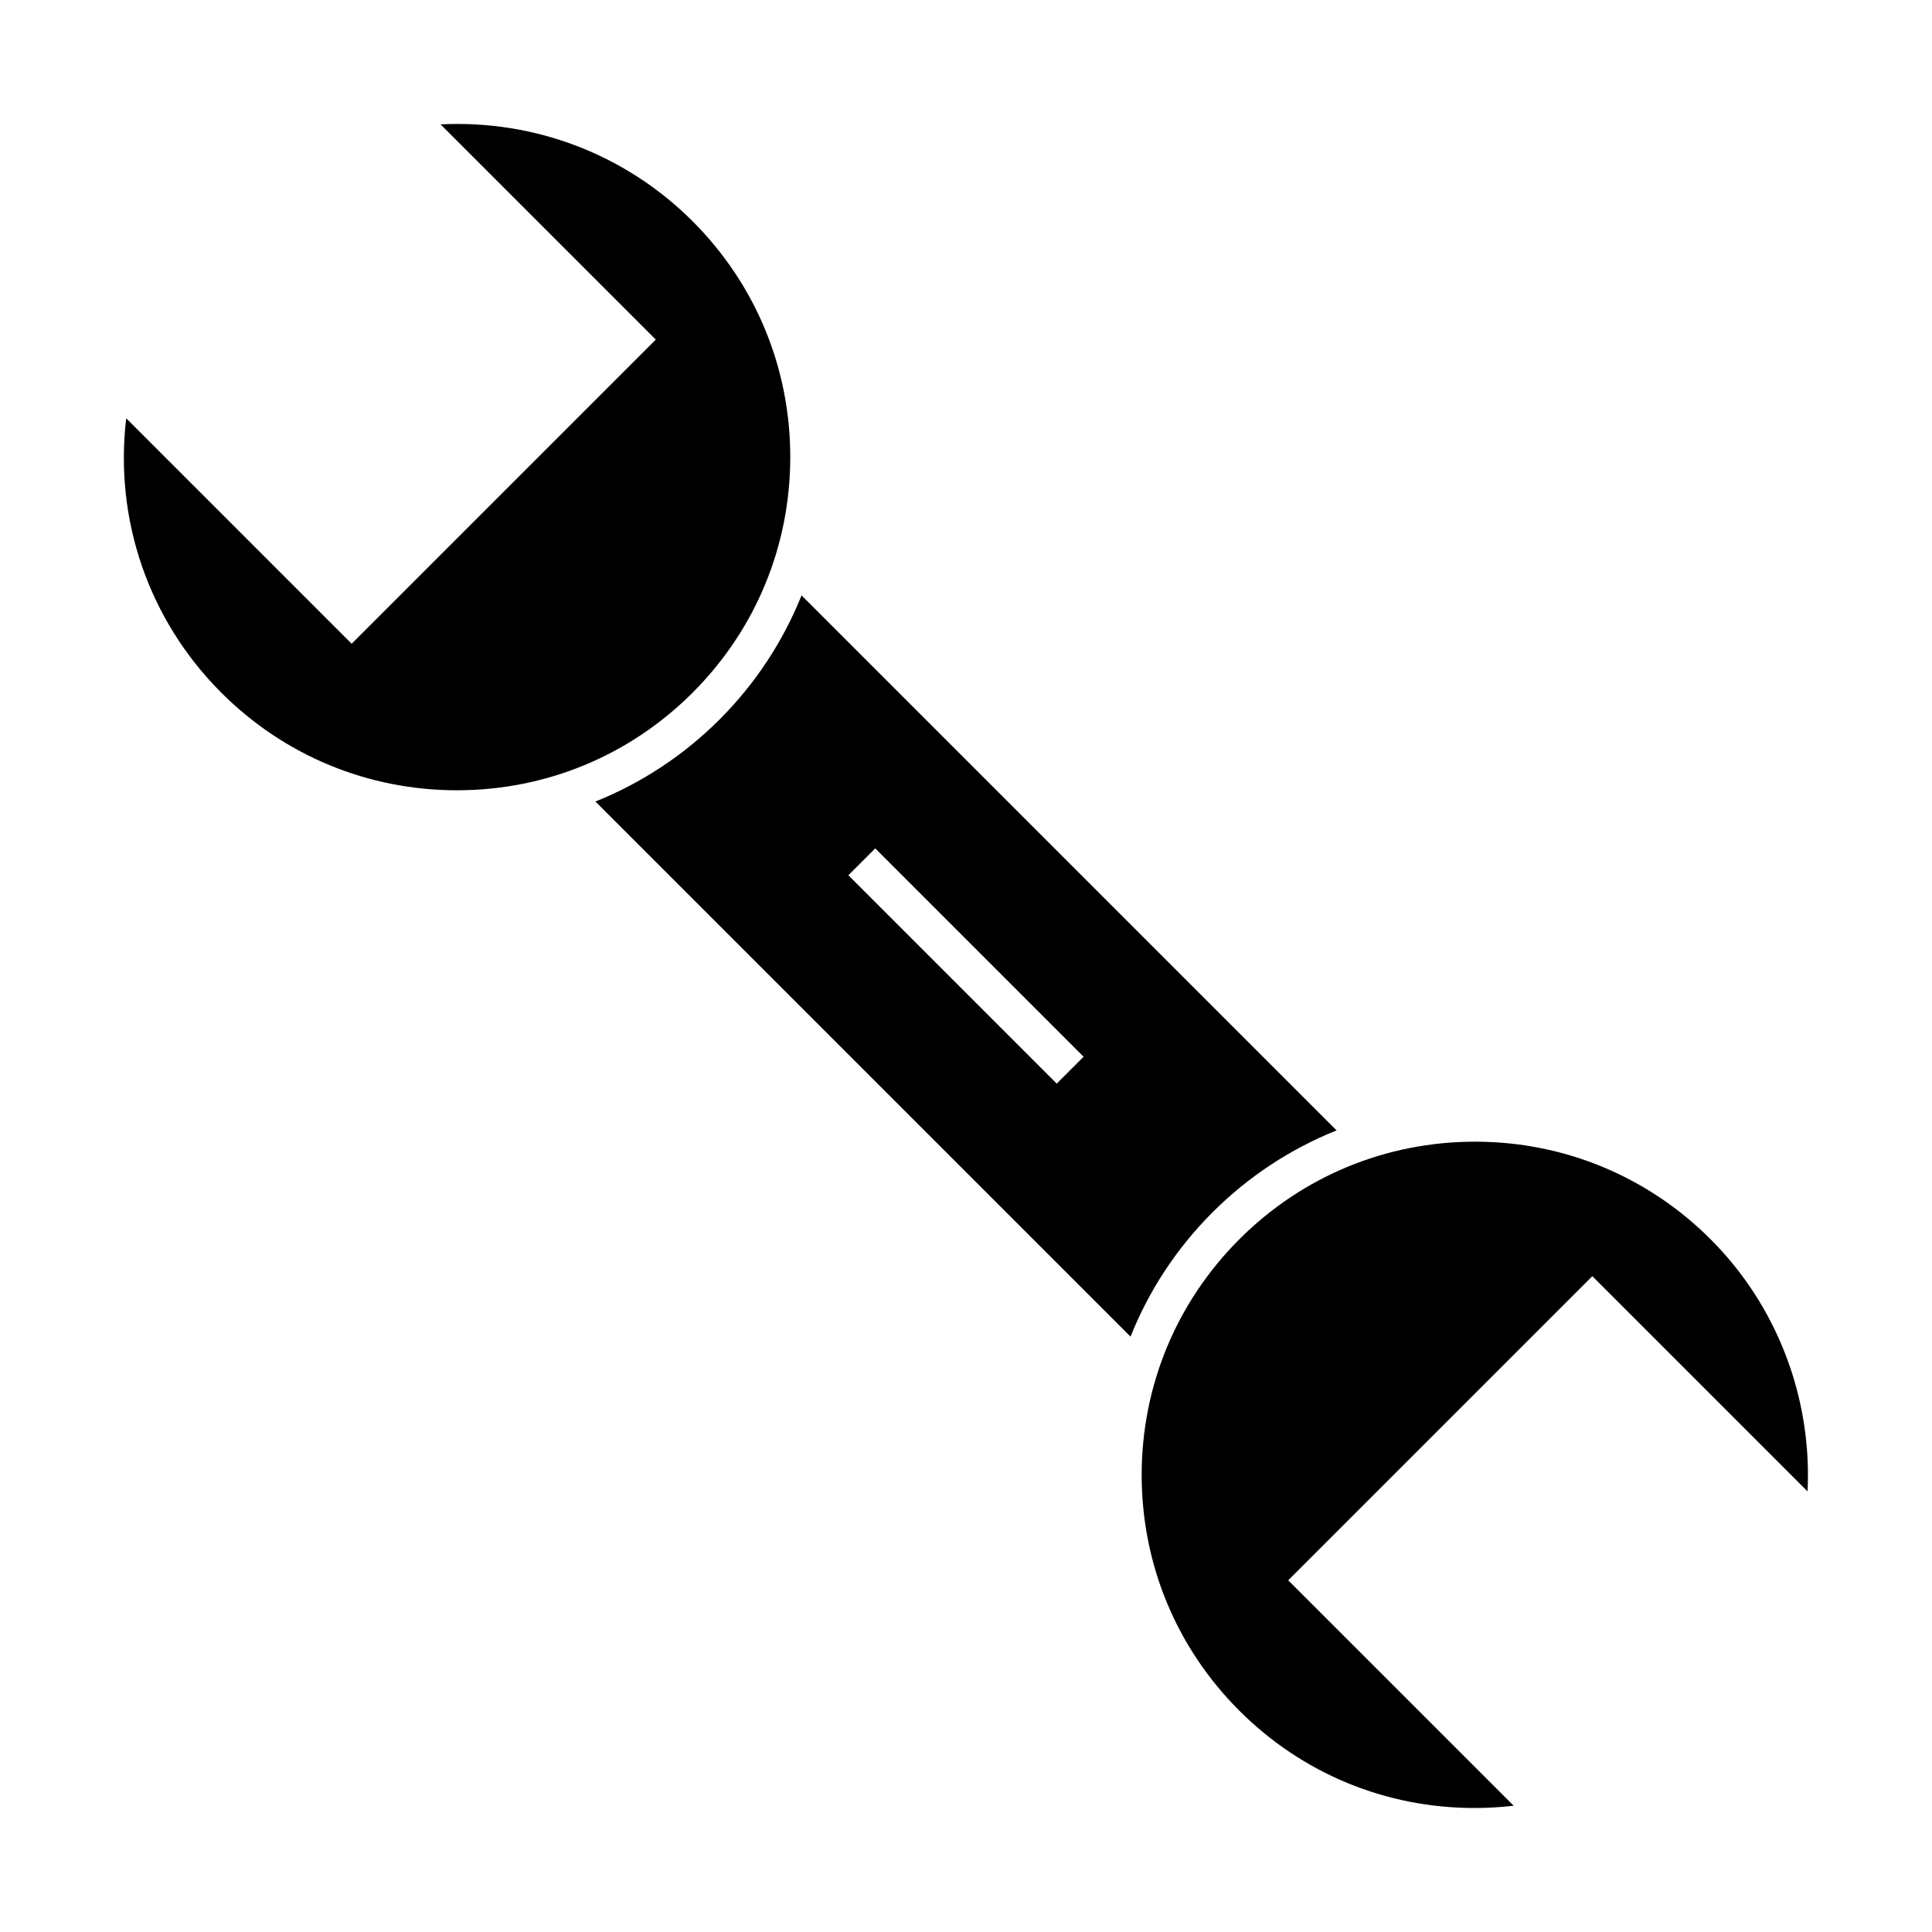
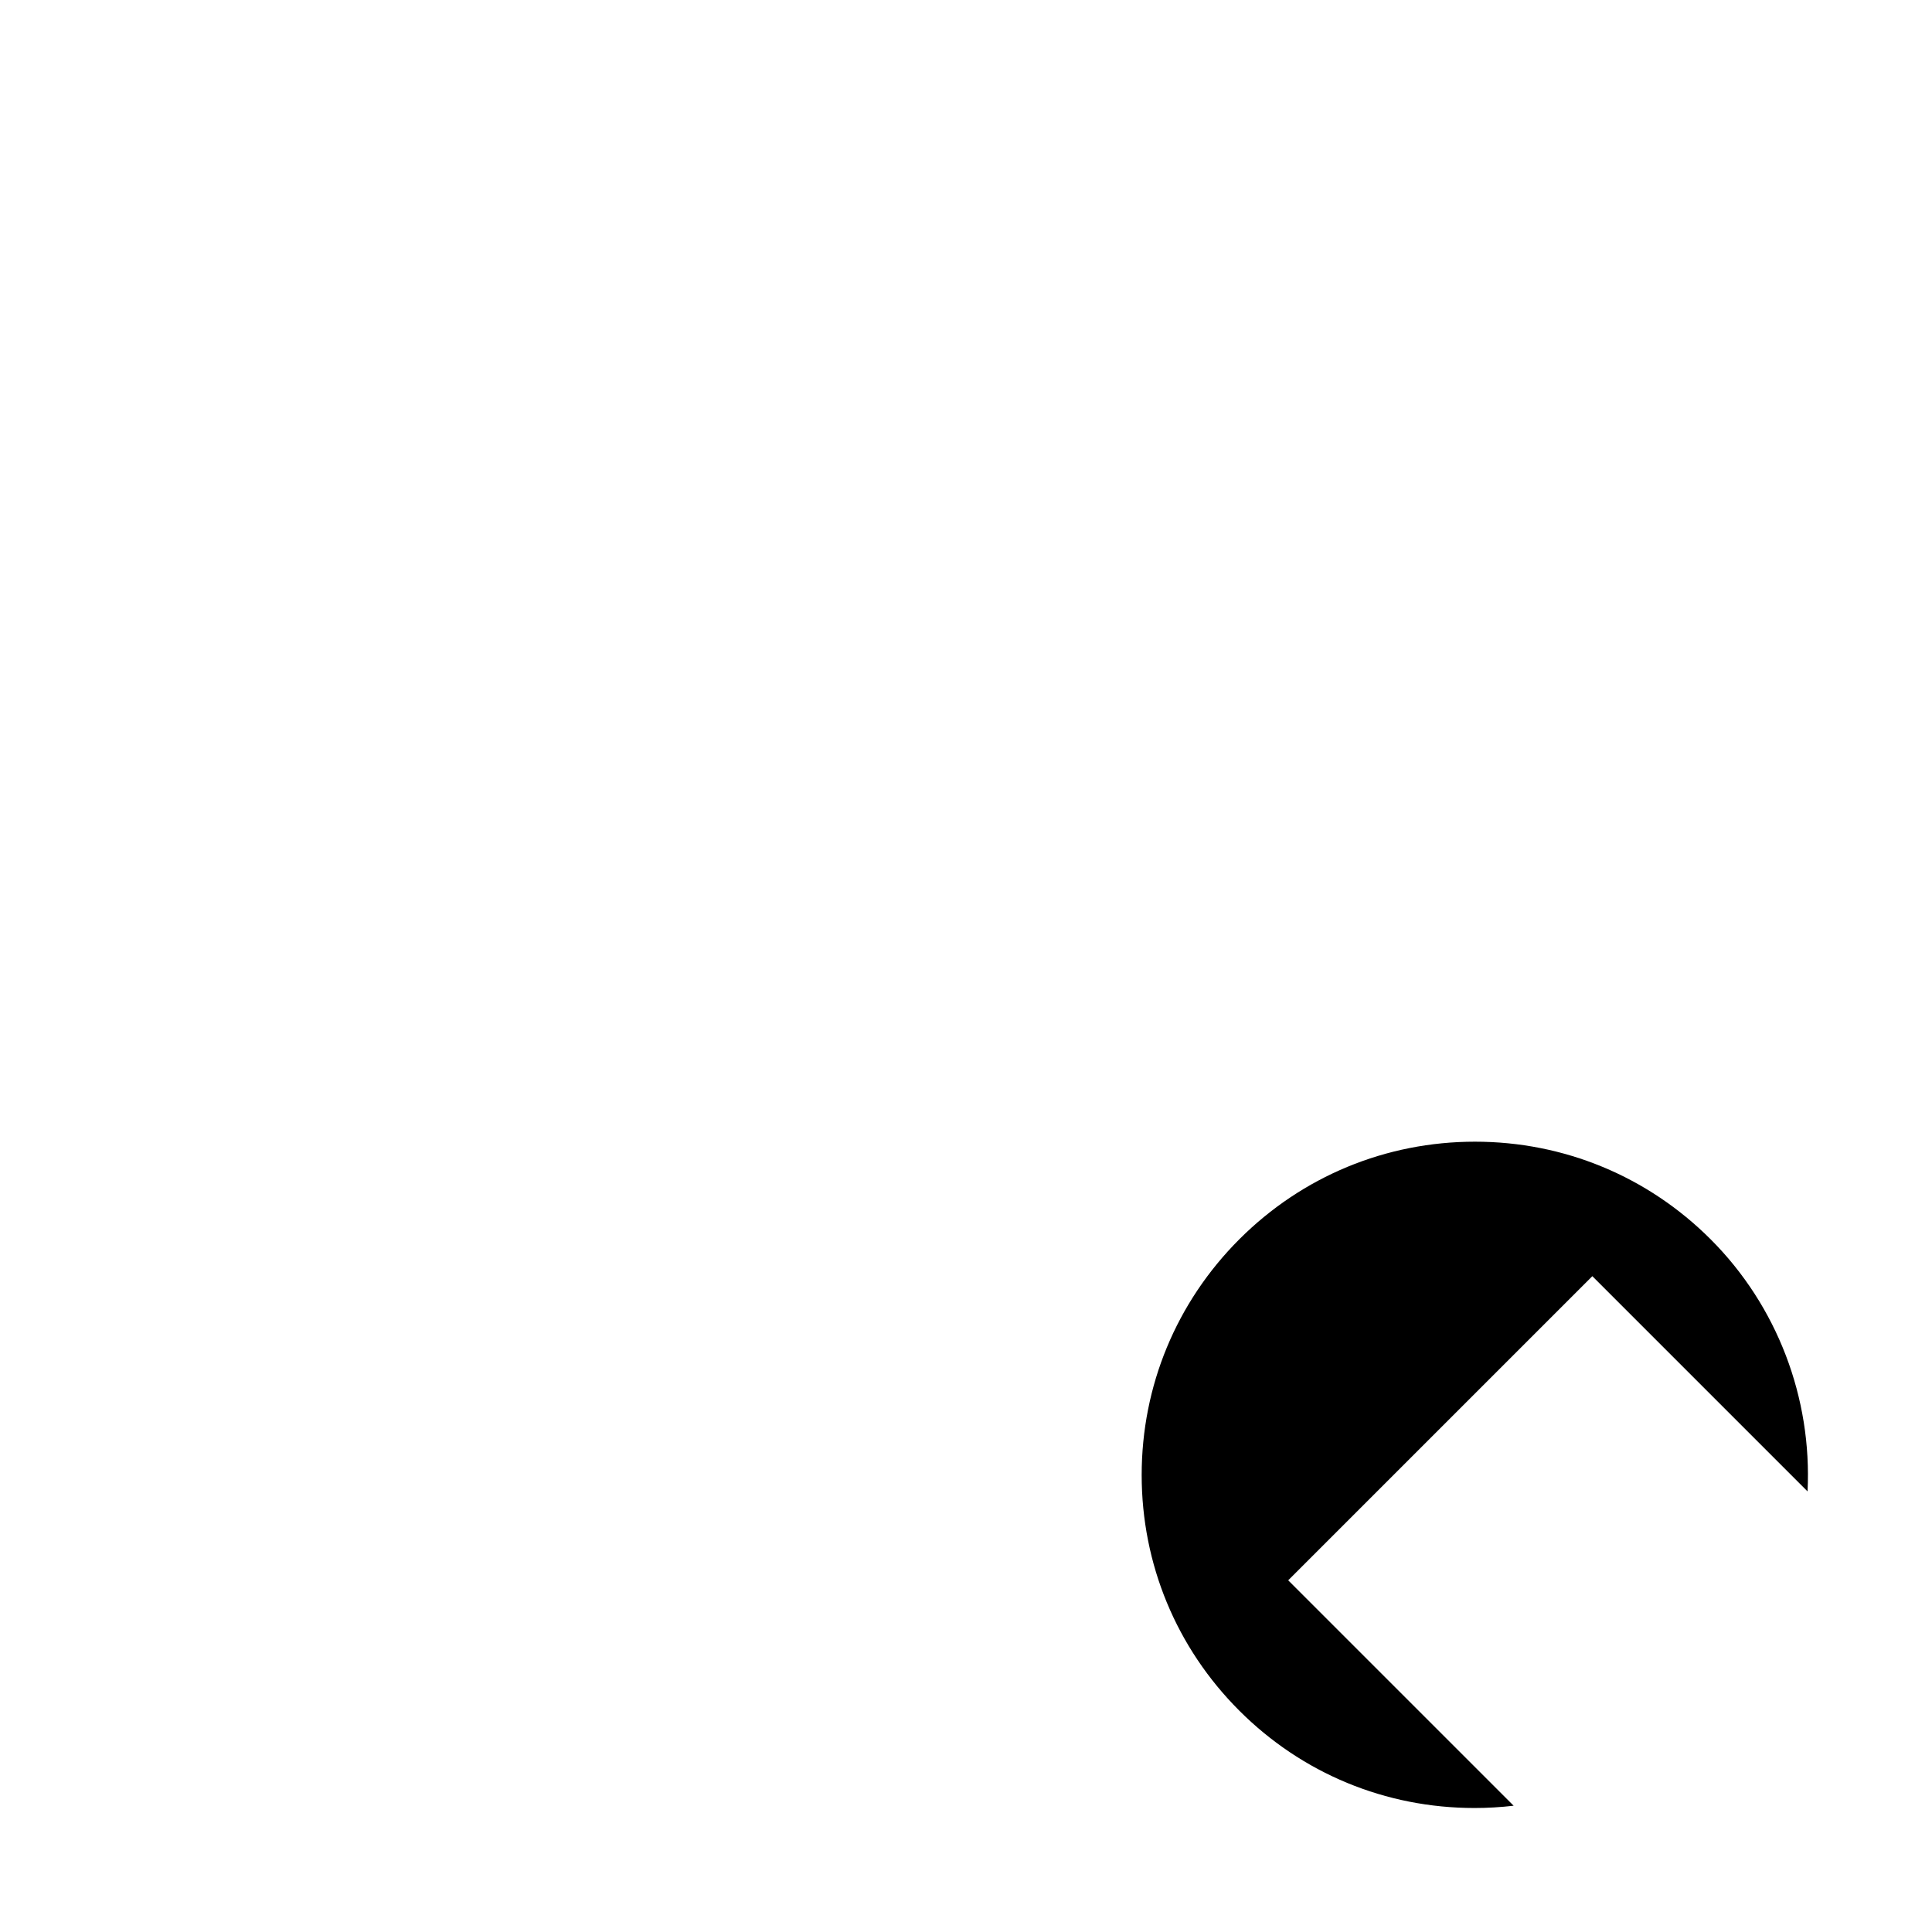
<svg xmlns="http://www.w3.org/2000/svg" fill="#000000" width="800px" height="800px" version="1.1" viewBox="144 144 512 512">
  <g>
-     <path d="m265.1 353.43c23.594 0 45.777-9.184 62.457-25.871 16.688-16.688 25.871-38.863 25.871-62.457s-9.191-45.777-25.871-62.457c-17.672-17.68-41.762-26.93-66.805-25.684l57.035 57.035-80.598 80.602-59.742-59.746c-3.18 26.793 5.906 53.418 25.195 72.711 16.684 16.684 38.863 25.867 62.457 25.867z" />
-     <path d="m498.21 443.57-141.79-141.79c-4.883 12.168-12.188 23.348-21.734 32.898s-20.73 16.852-32.895 21.734l141.81 141.81c4.793-11.992 12.02-23.227 21.715-32.918 9.543-9.551 20.727-16.852 32.895-21.738zm-74.168-12.398-55.219-55.219 7.125-7.125 55.219 55.219z" />
    <path d="m534.77 623.14c3.461 0 6.922-0.207 10.363-0.605l-59.742-59.738 80.598-80.598 57.031 57.035c1.211-24.762-8.031-49.156-25.684-66.805-16.688-16.688-38.863-25.871-62.453-25.871-23.59 0-45.777 9.184-62.457 25.871-16.68 16.688-25.871 38.867-25.871 62.457s9.184 45.777 25.871 62.453c16.637 16.645 38.773 25.801 62.344 25.801z" />
  </g>
</svg>